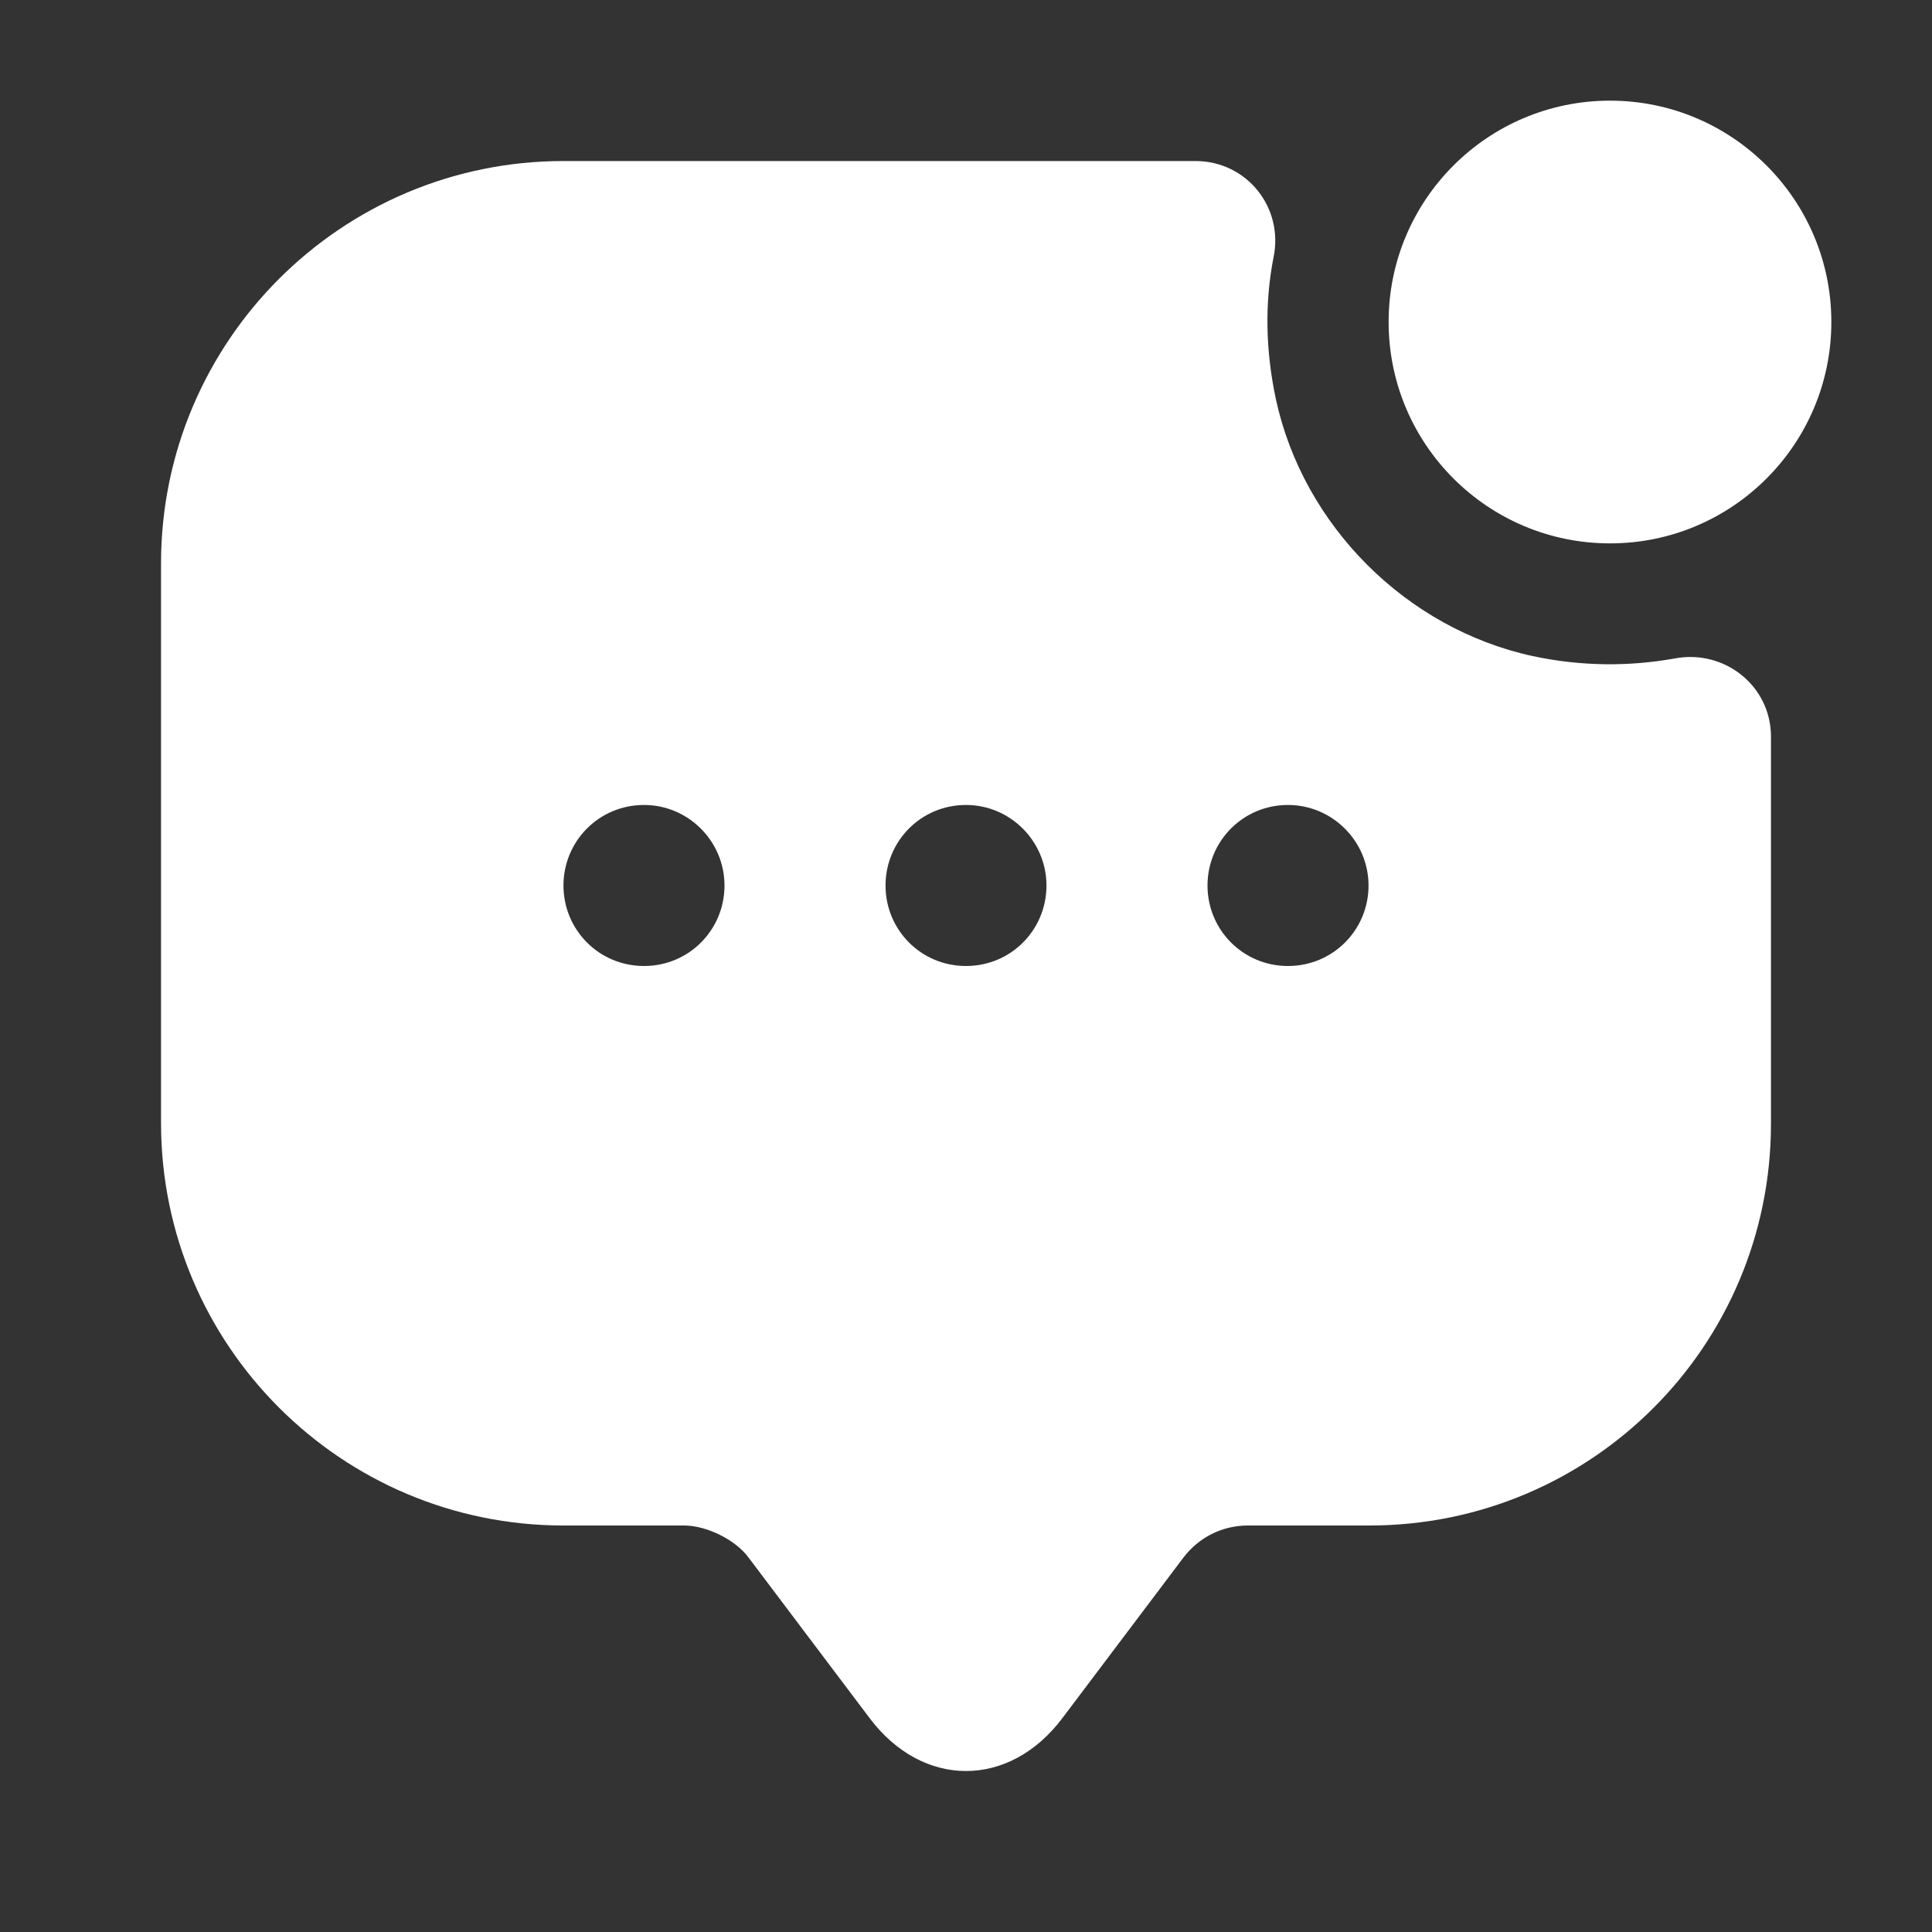
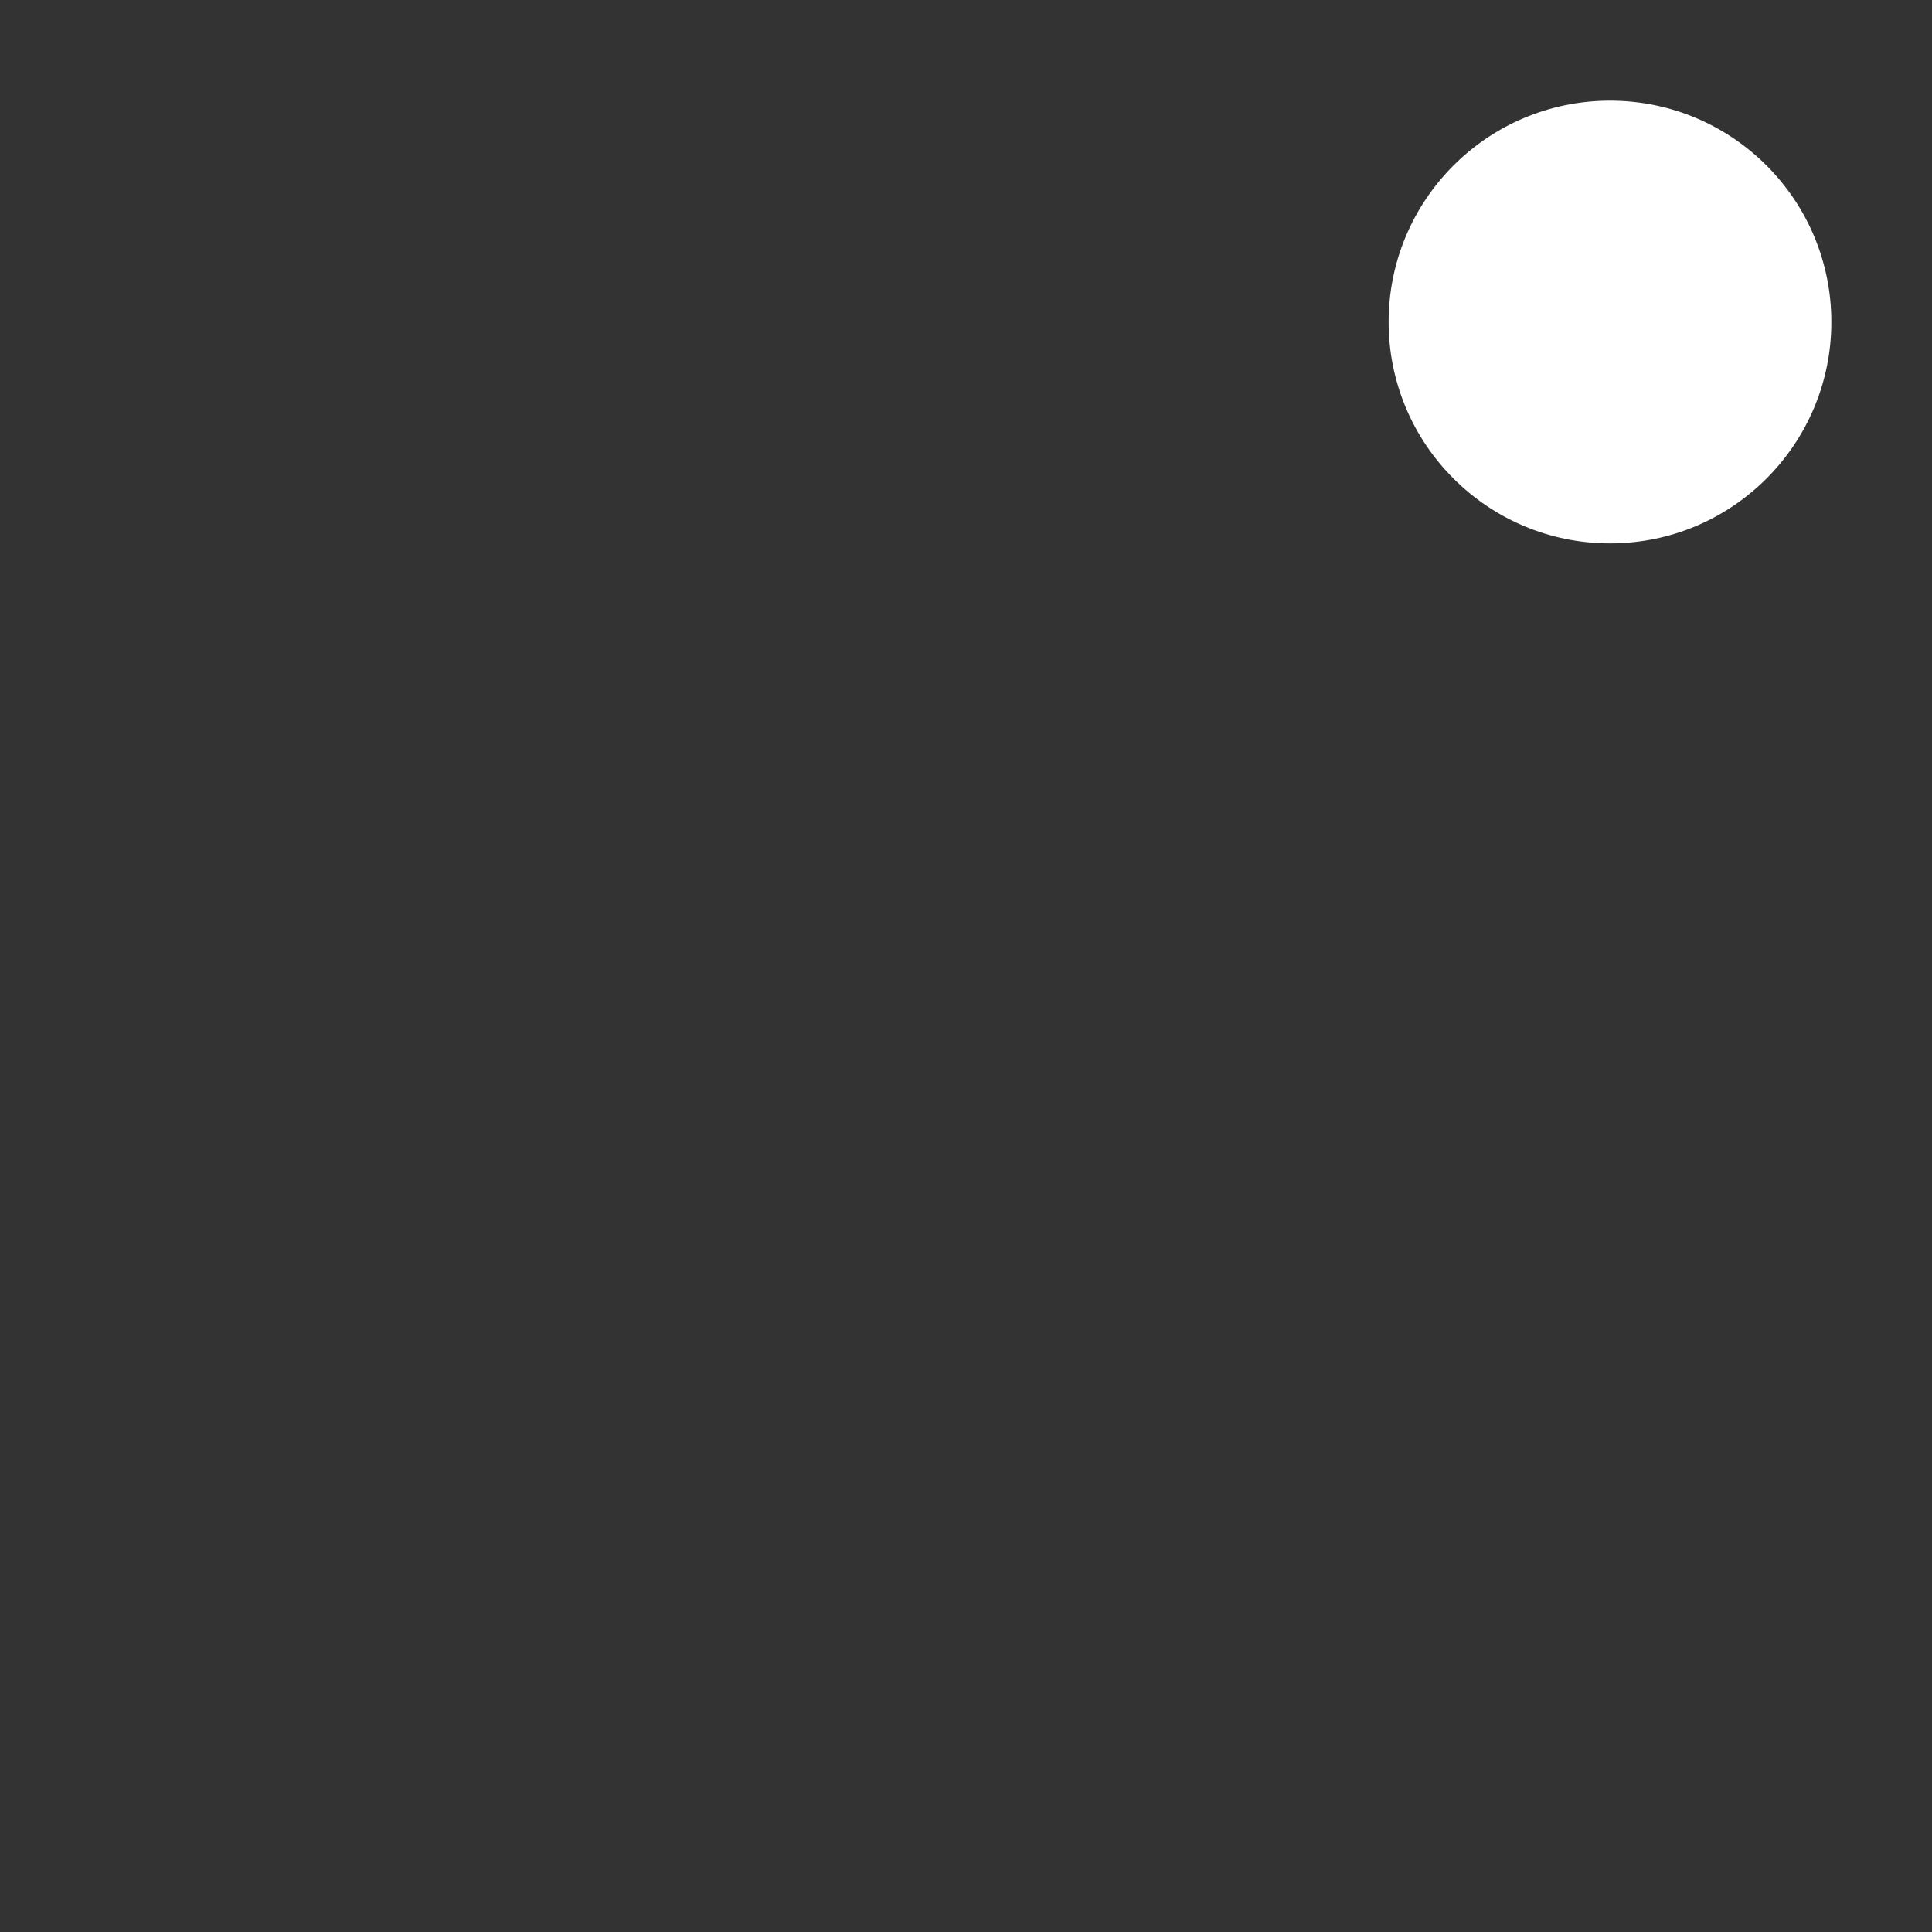
<svg xmlns="http://www.w3.org/2000/svg" width="20" height="20" viewBox="0 0 20 20" fill="none">
  <rect x="0" y="0" width="20" height="20" fill="#333333" stroke="none" />
  <path d="M16.667 5.625C17.932 5.625 18.958 4.599 18.958 3.333C18.958 2.068 17.932 1.042 16.667 1.042C15.401 1.042 14.375 2.068 14.375 3.333C14.375 4.599 15.401 5.625 16.667 5.625Z" fill="white" />
-   <path d="M15.867 6.792C14.558 6.508 13.492 5.442 13.208 4.133C13.1 3.625 13.092 3.133 13.183 2.667C13.292 2.15 12.908 1.667 12.375 1.667H5.833C3.533 1.667 1.667 3.533 1.667 5.833V11.625C1.667 13.925 3.533 15.792 5.833 15.792H7.083C7.317 15.792 7.617 15.942 7.75 16.125L9 17.783C9.55 18.517 10.45 18.517 11 17.783L12.25 16.125C12.408 15.917 12.65 15.792 12.917 15.792H14.175C16.475 15.792 18.333 13.933 18.333 11.633V7.625C18.333 7.1 17.85 6.717 17.333 6.817C16.867 6.9 16.375 6.9 15.867 6.792ZM6.667 10C6.2 10 5.833 9.625 5.833 9.167C5.833 8.708 6.2 8.333 6.667 8.333C7.125 8.333 7.5 8.708 7.5 9.167C7.5 9.625 7.133 10 6.667 10ZM10 10C9.533 10 9.167 9.625 9.167 9.167C9.167 8.708 9.533 8.333 10 8.333C10.458 8.333 10.833 8.708 10.833 9.167C10.833 9.625 10.467 10 10 10ZM13.333 10C12.867 10 12.5 9.625 12.5 9.167C12.5 8.708 12.867 8.333 13.333 8.333C13.792 8.333 14.167 8.708 14.167 9.167C14.167 9.625 13.8 10 13.333 10Z" fill="white" />
</svg>